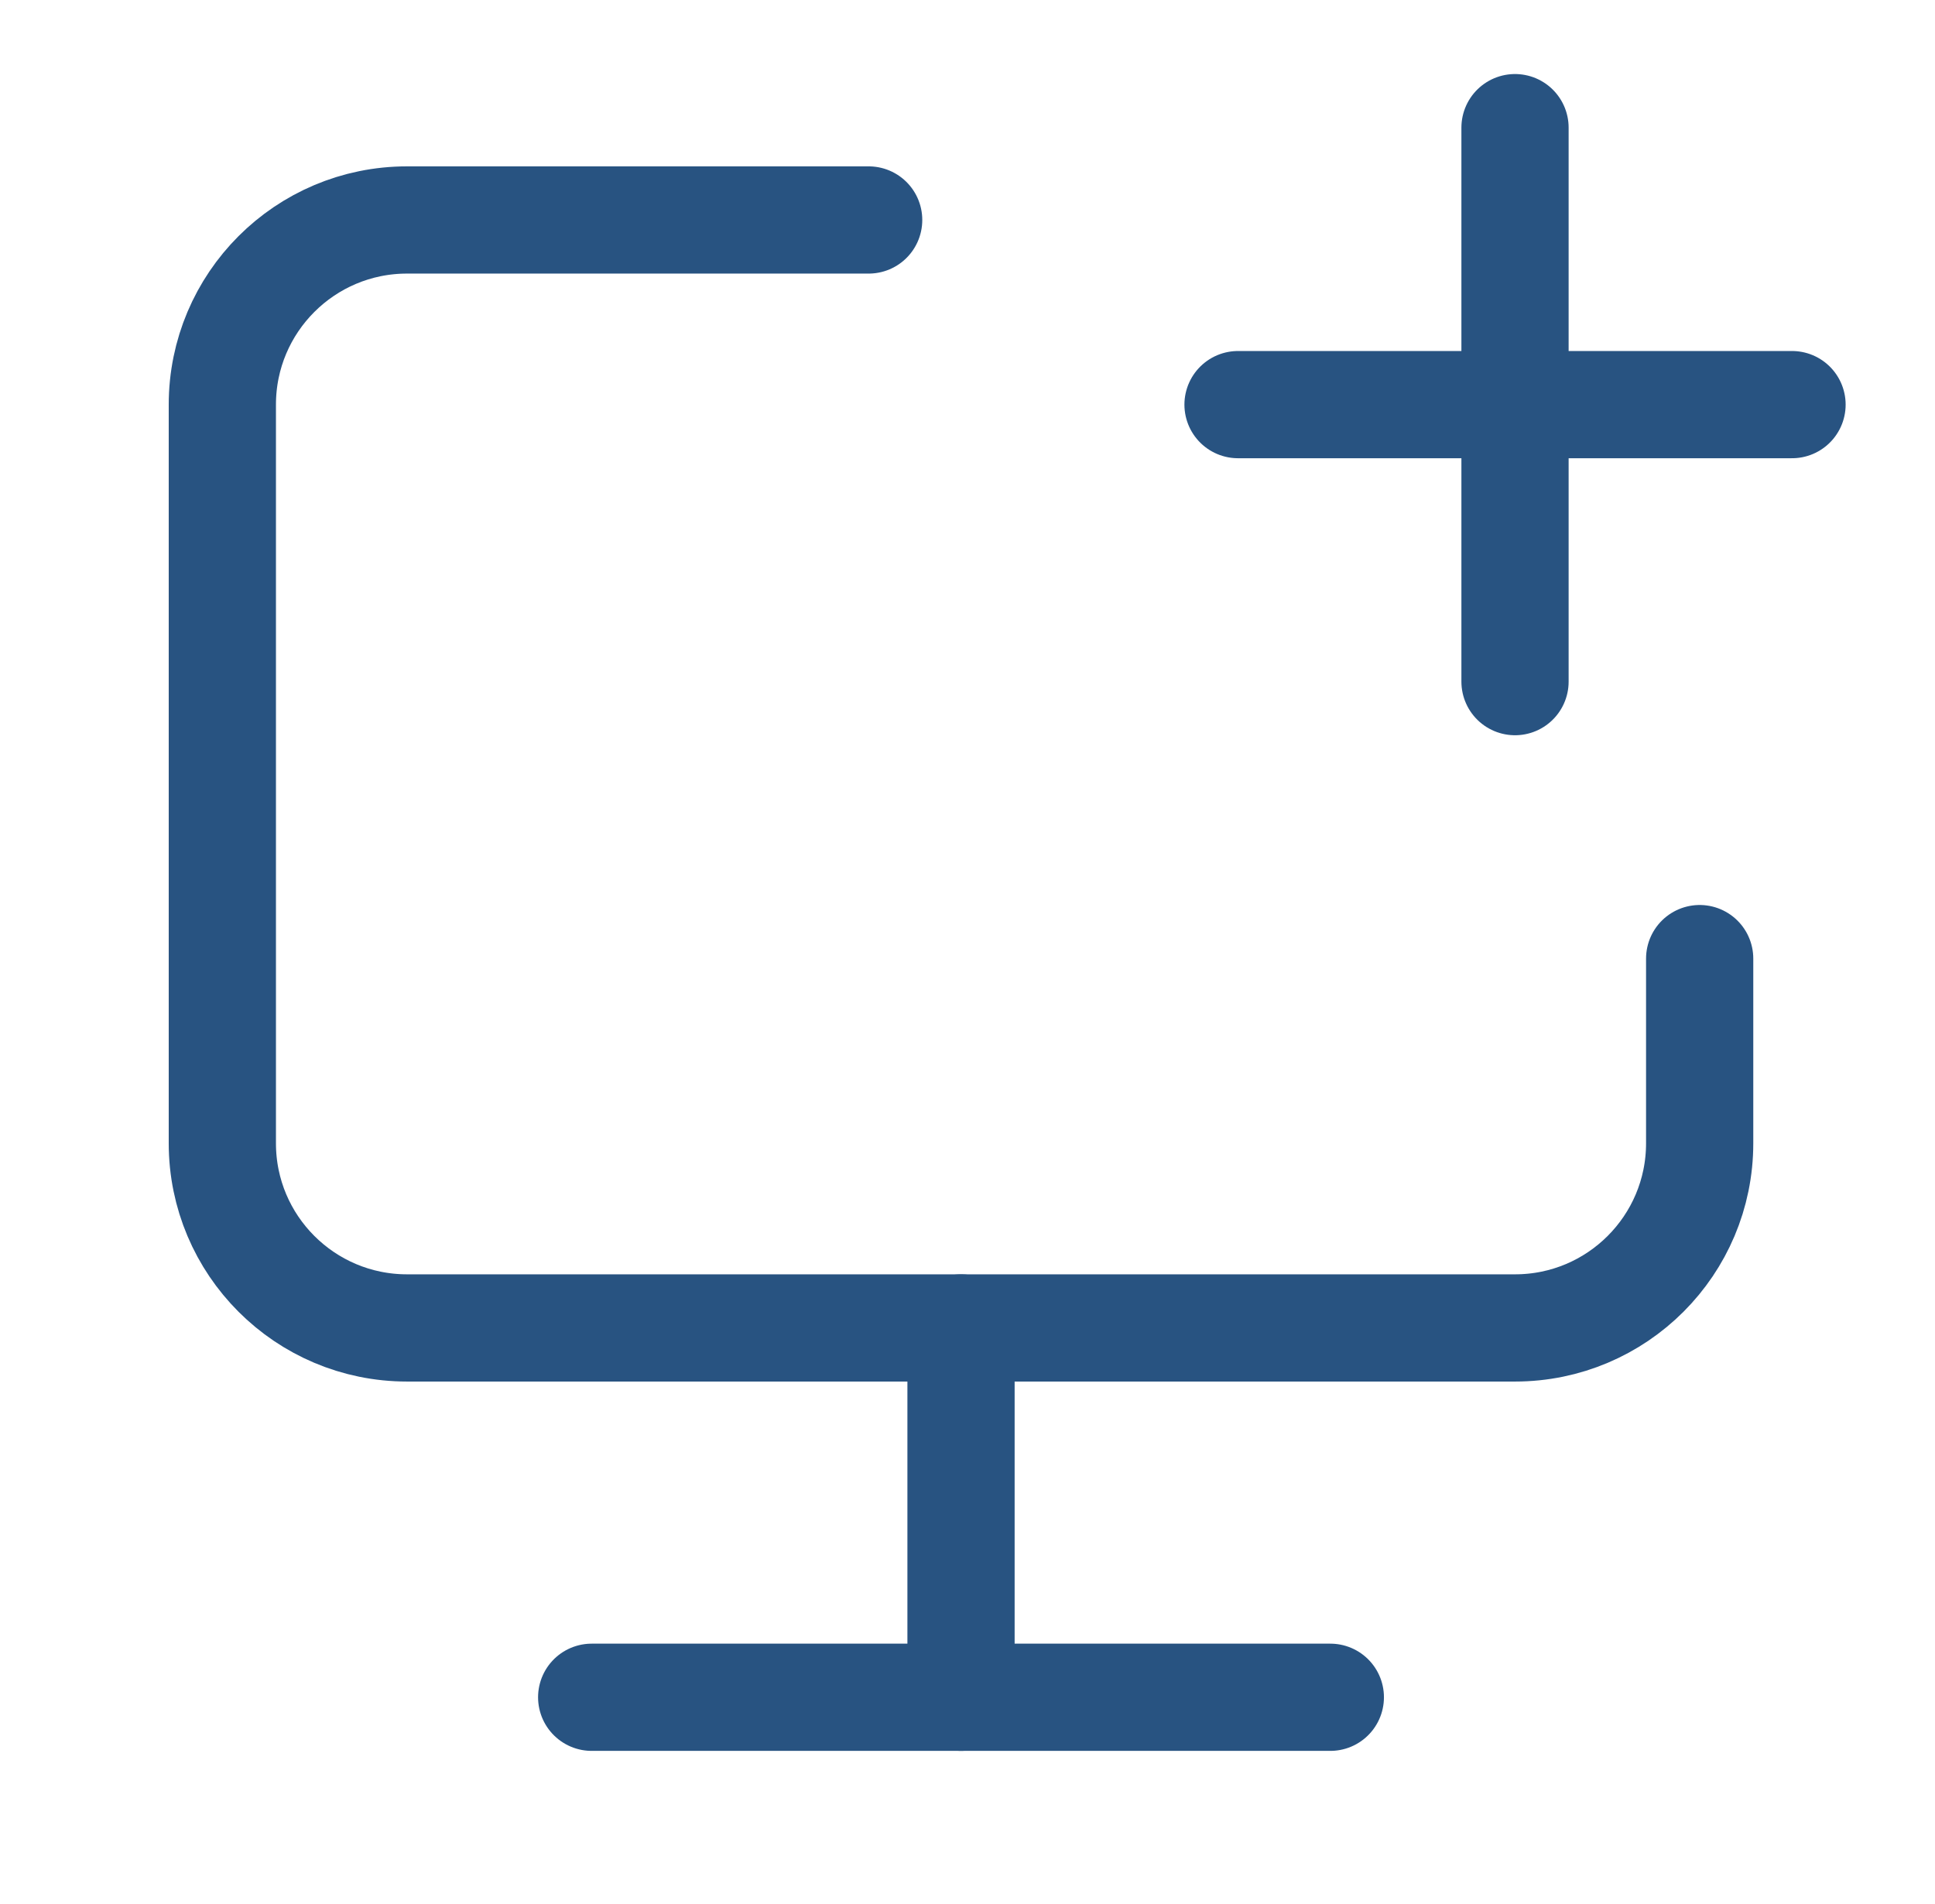
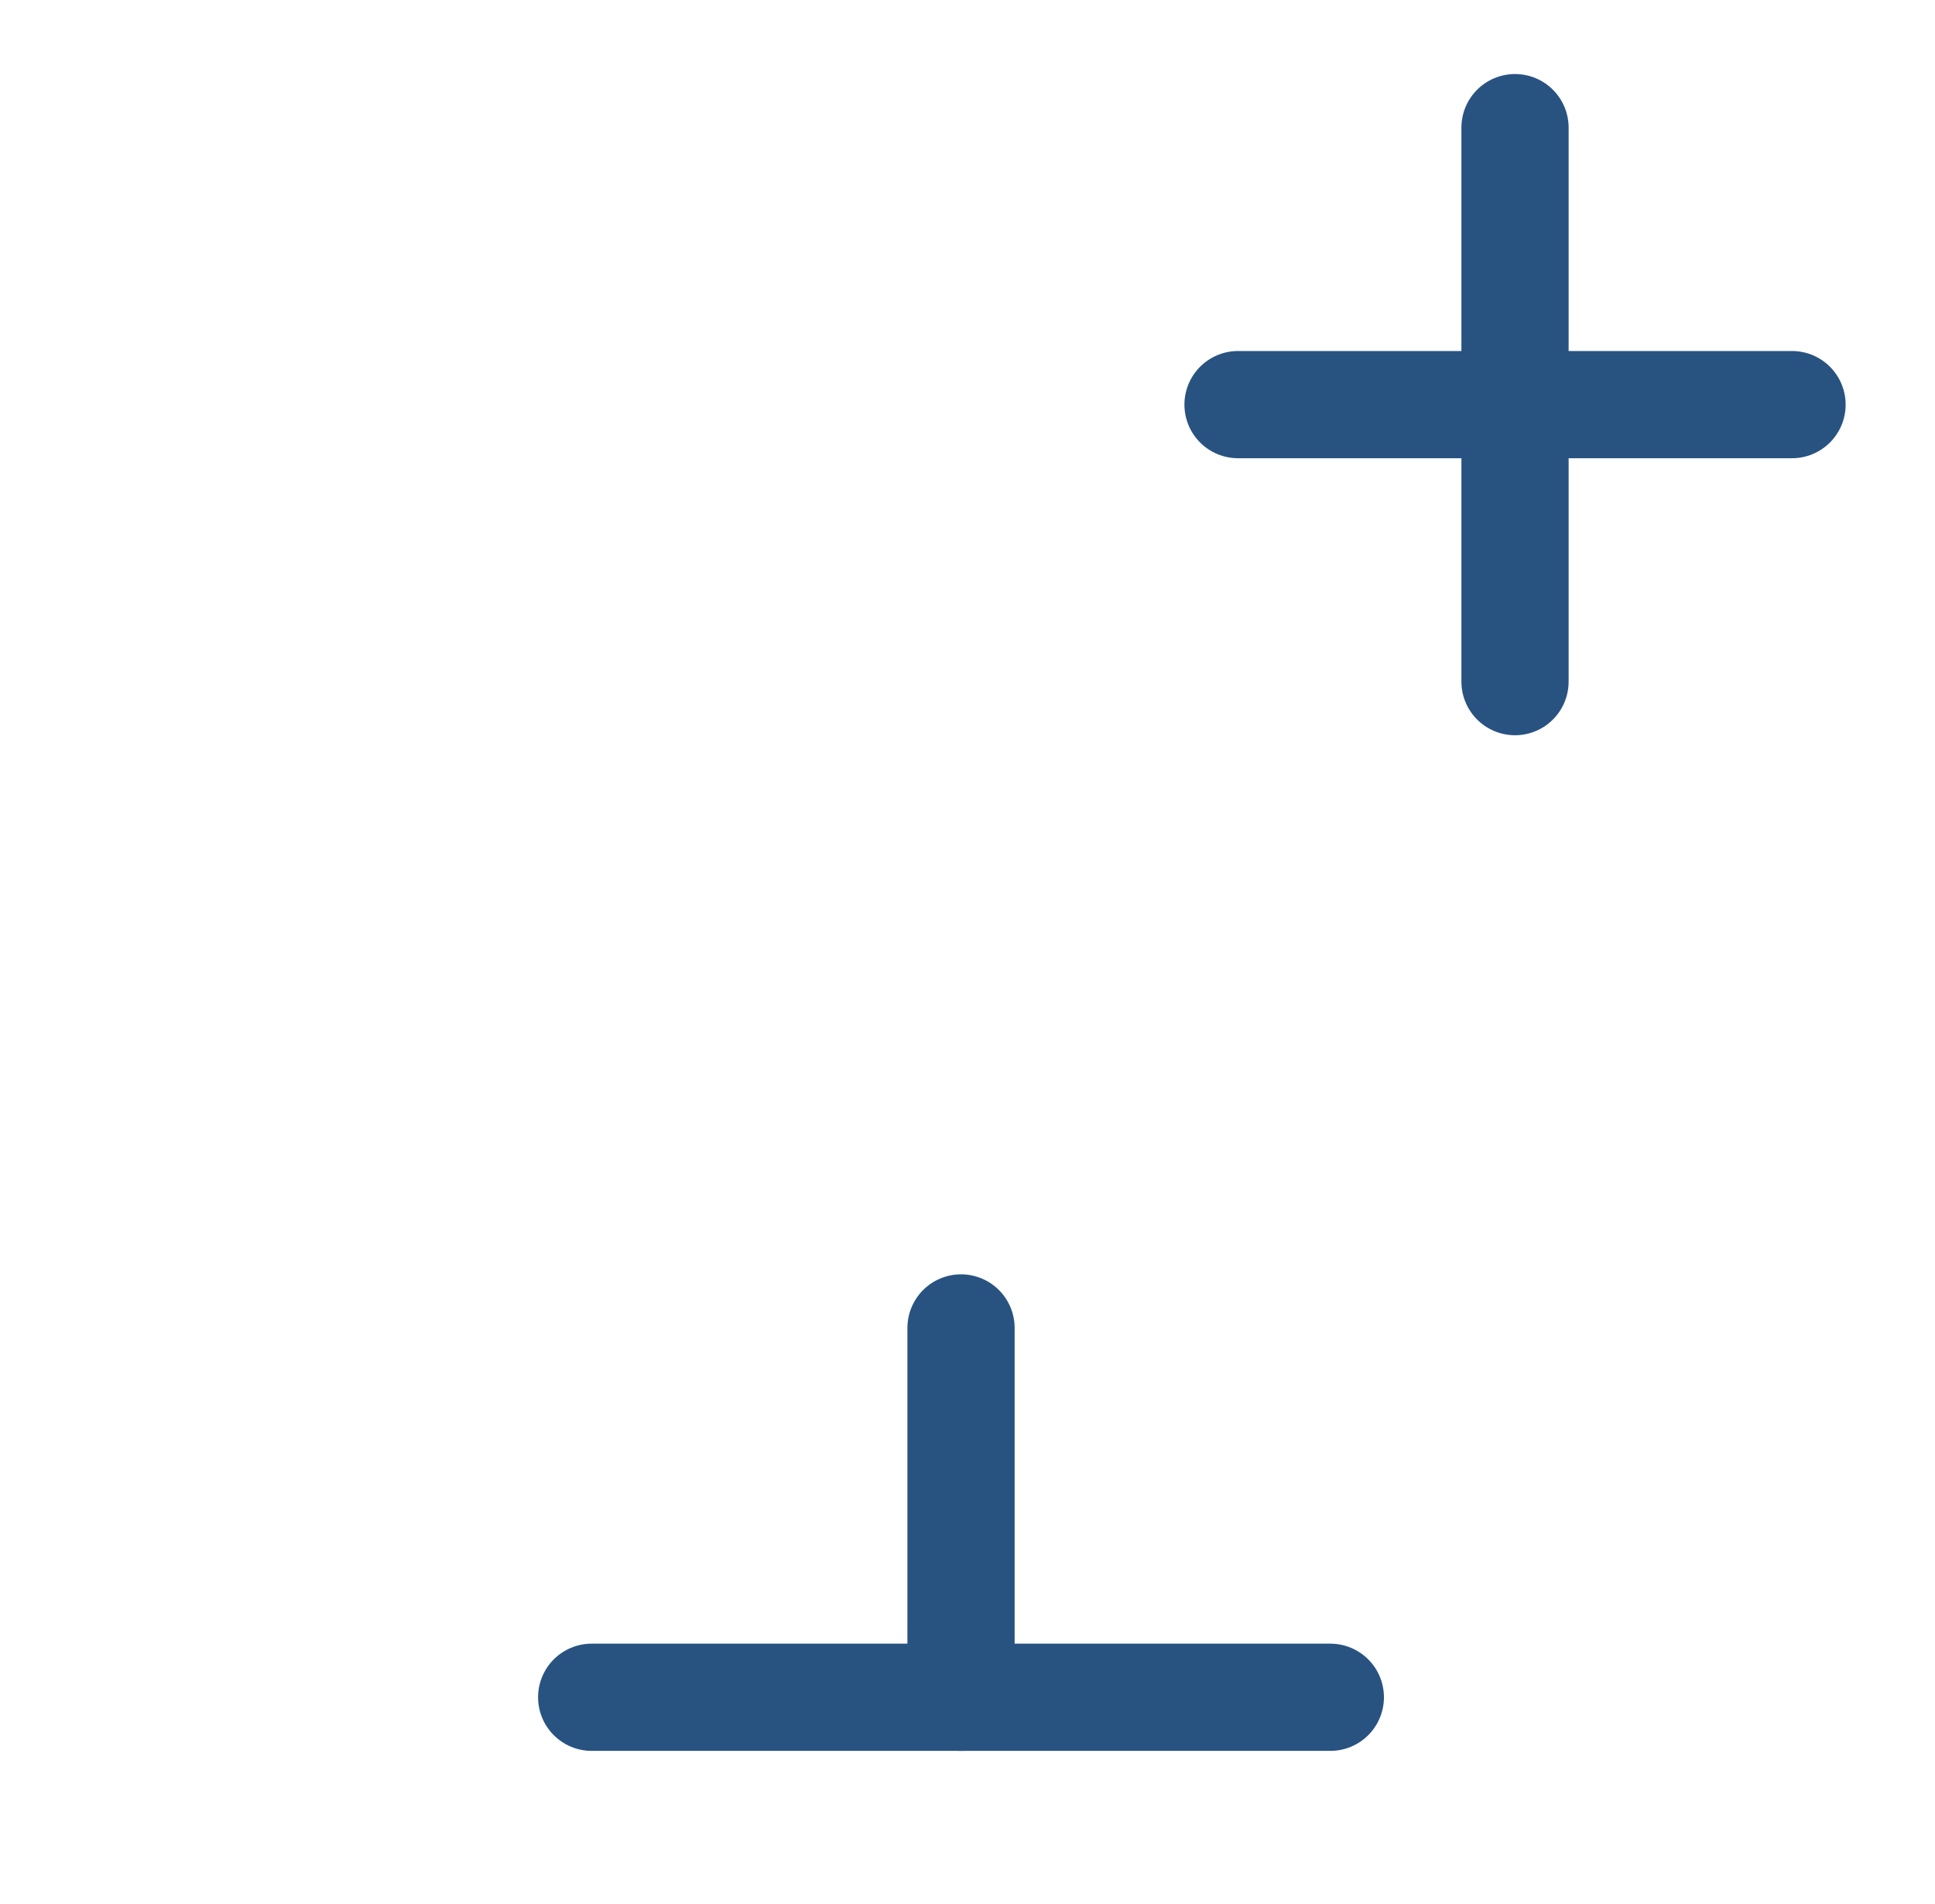
<svg xmlns="http://www.w3.org/2000/svg" width="63" height="62" viewBox="0 0 63 62" fill="none">
-   <path d="M28.282 7.162H13.252C9.931 7.162 7.239 9.854 7.239 13.174V37.224C7.239 40.544 9.931 43.236 13.252 43.236H49.326C52.646 43.236 55.338 40.544 55.338 37.224V31.211" stroke="#285381" stroke-width="3.491" stroke-linecap="round" stroke-linejoin="round" />
  <path d="M49.326 4.156V13.174M49.326 13.174V22.193M49.326 13.174H40.308M49.326 13.174H58.345" stroke="#285381" stroke-width="3.491" stroke-linecap="round" stroke-linejoin="round" />
  <path d="M31.289 43.236V55.261" stroke="#285381" stroke-width="3.491" stroke-linecap="round" stroke-linejoin="round" />
  <path d="M19.264 55.261H43.313" stroke="#285381" stroke-width="3.491" stroke-linecap="round" stroke-linejoin="round" />
</svg>